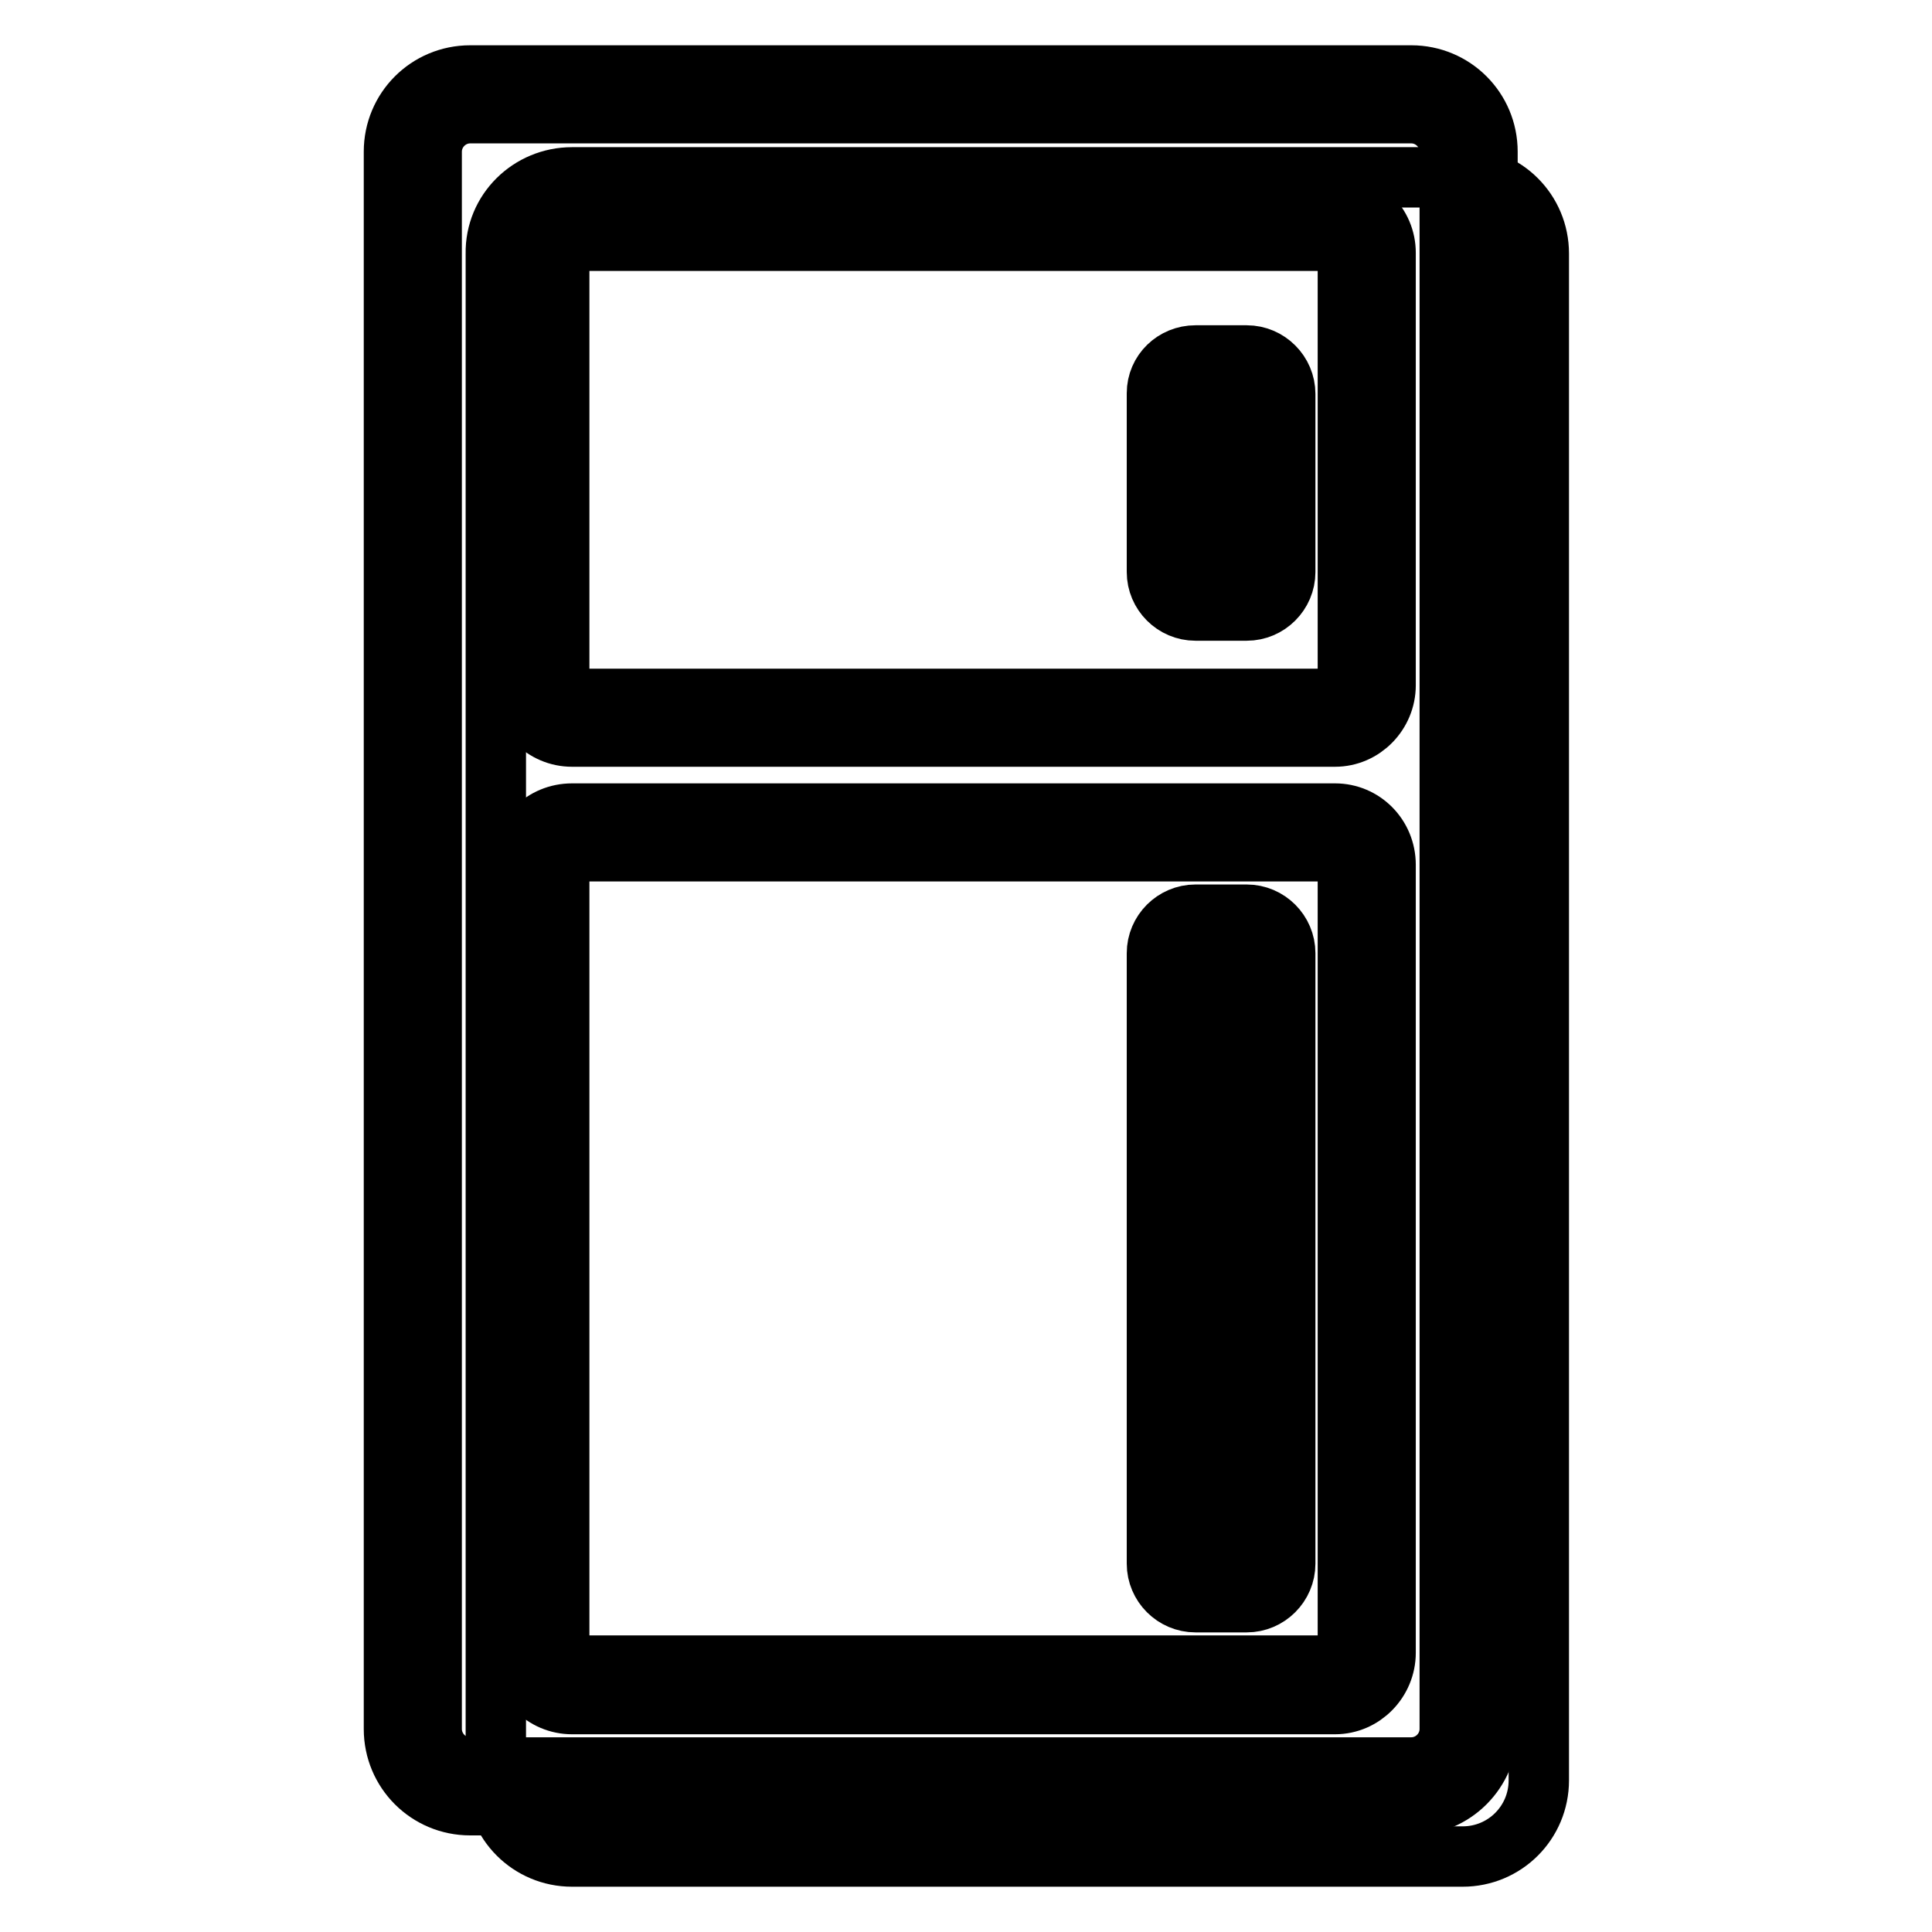
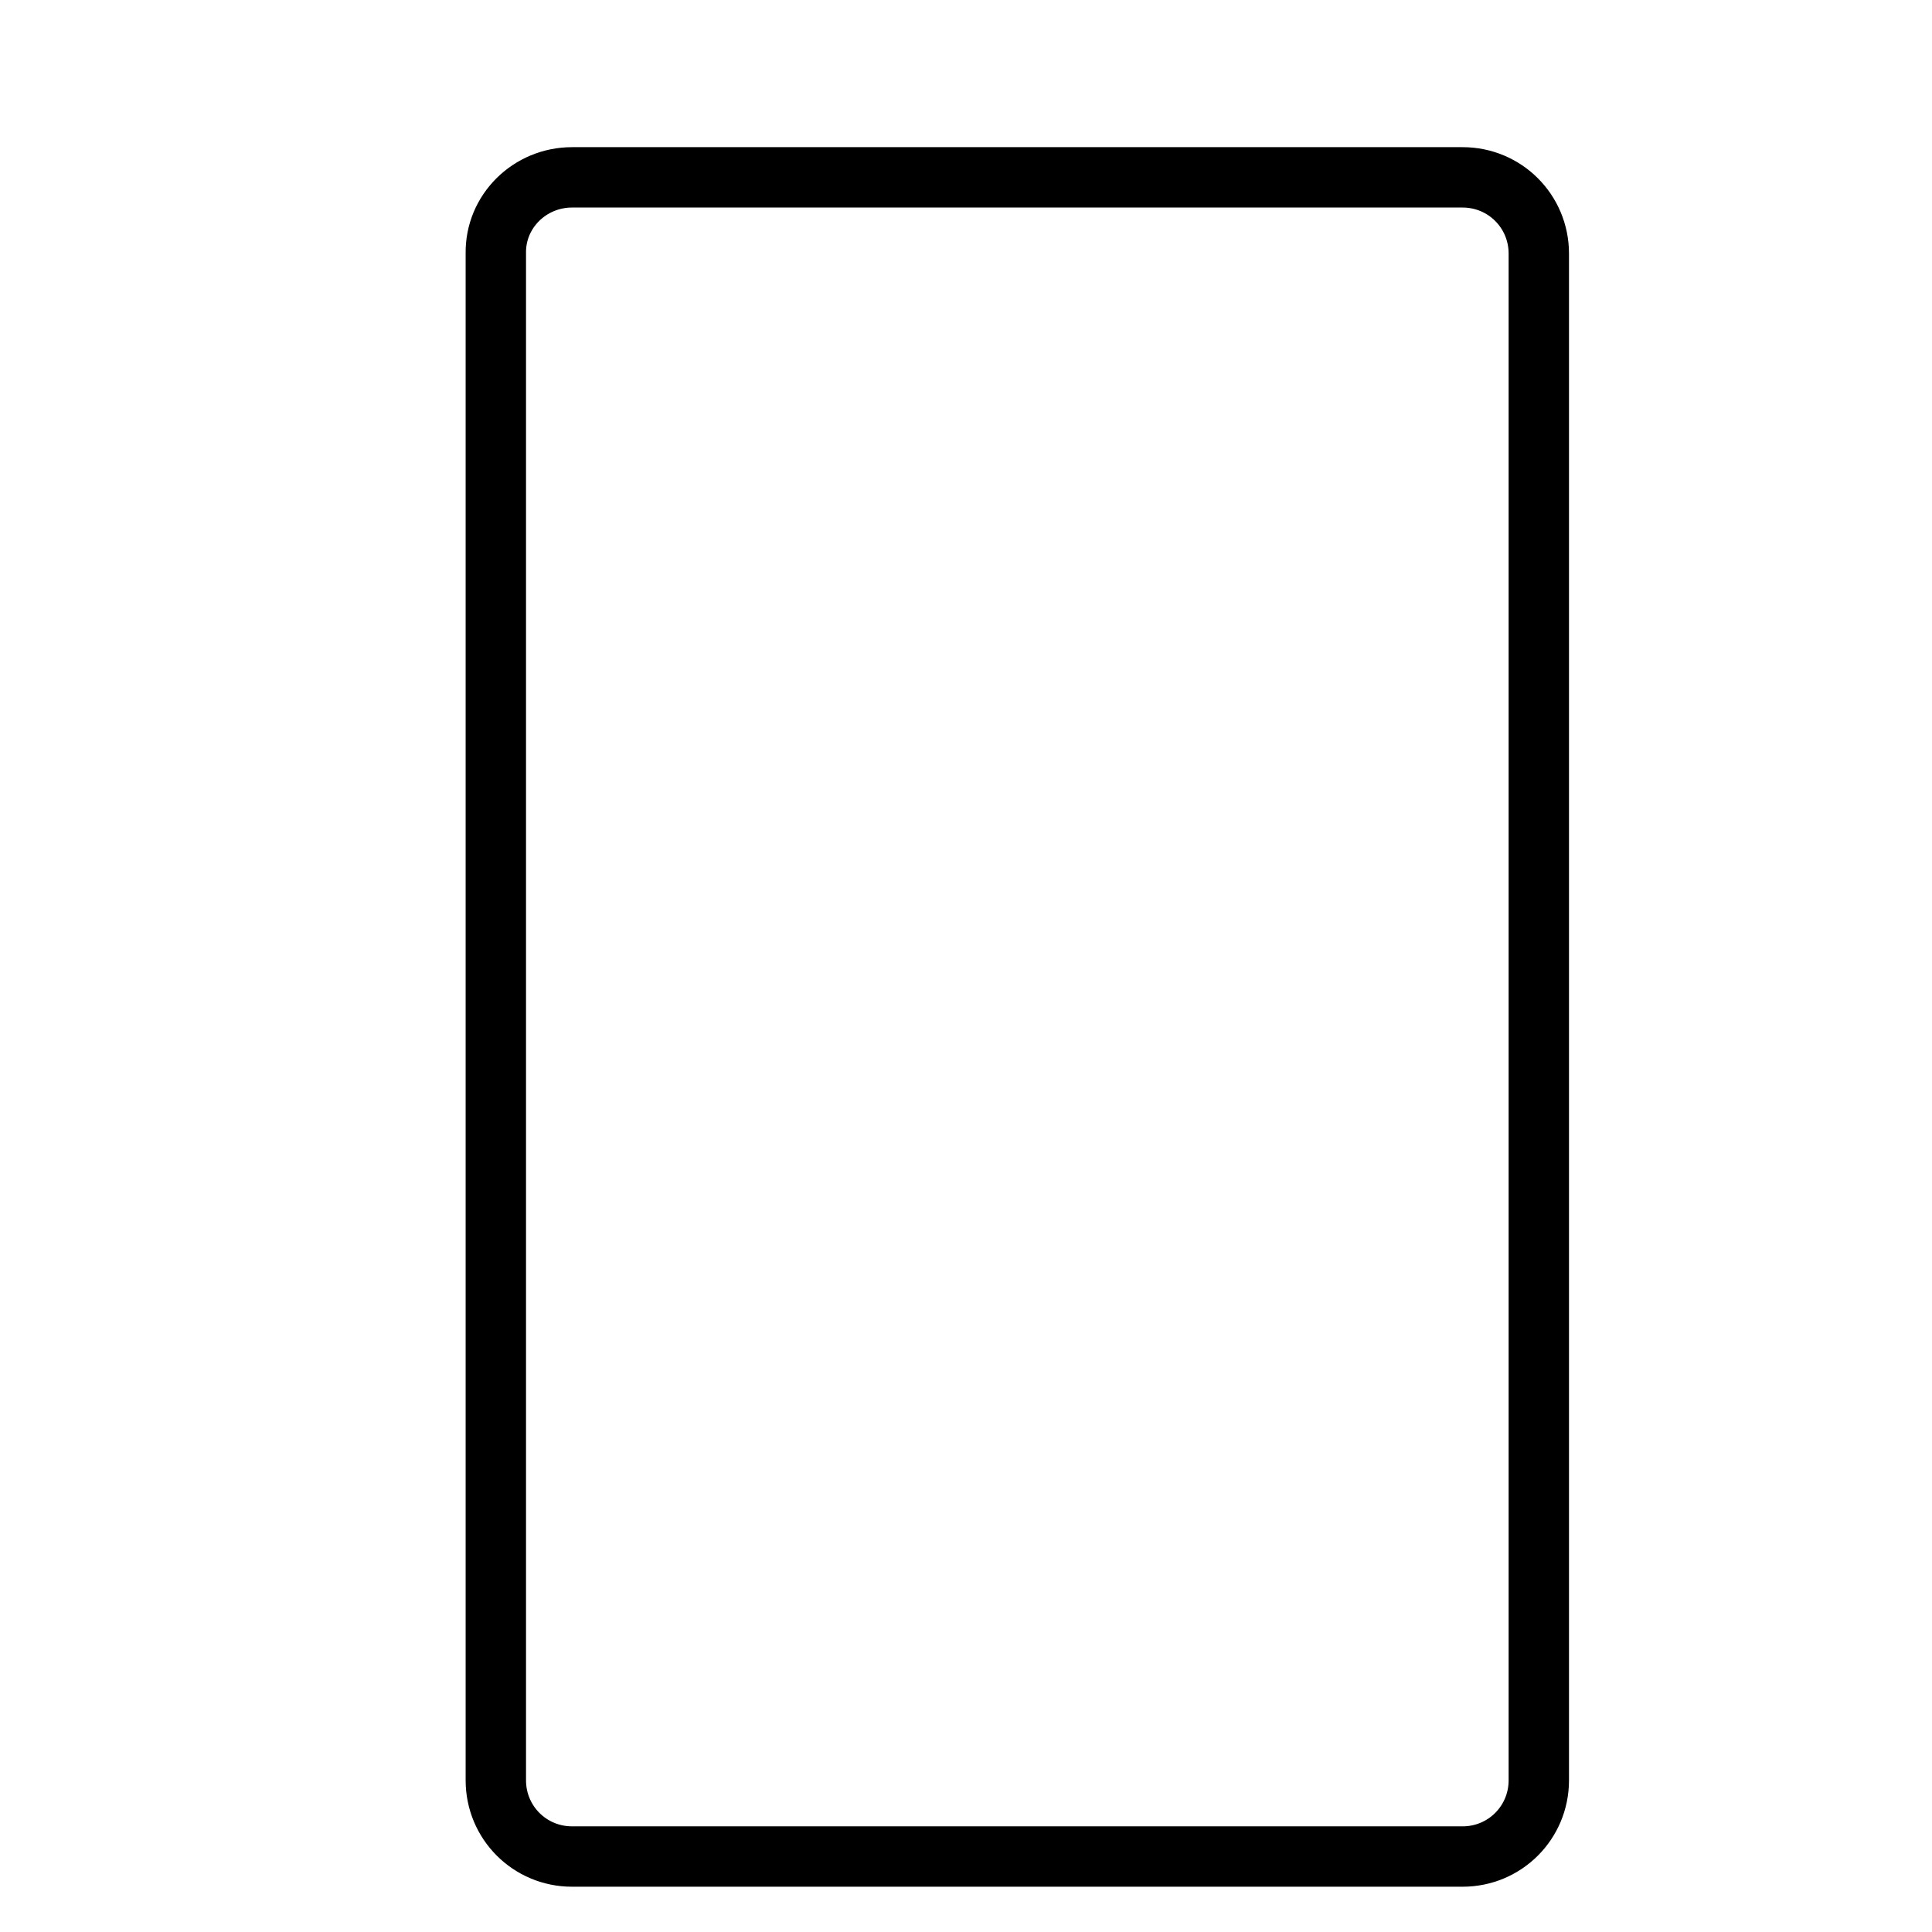
<svg xmlns="http://www.w3.org/2000/svg" version="1.1" x="0px" y="0px" viewBox="0 0 256 256" enable-background="new 0 0 256 256" xml:space="preserve">
  <g>
    <path stroke-width="8" fill-opacity="0" stroke="#000000" d="M75.8,23.5h118c5.6,0,10.1,4.5,10.1,10.1v202.3c0,5.6-4.5,10.1-10.1,10.1h-118c-5.6,0-10.1-4.5-10.1-10.1 V33.6C65.6,28,70.2,23.5,75.8,23.5z" />
-     <path stroke-width="8" fill-opacity="0" stroke="#000000" d="M62.3,15c-2.8,0-5.1,2.3-5.1,5.1v209c0,2.8,2.3,5.1,5.1,5.1H187c2.8,0,5.1-2.3,5.1-5.1v-209 c0-2.8-2.3-5.1-5.1-5.1H62.3z M62.3,10H187c5.6,0,10.1,4.5,10.1,10.1v209c0,5.6-4.5,10.1-10.1,10.1H62.3c-5.6,0-10.1-4.5-10.1-10.1 V20.1C52.2,14.5,56.7,10,62.3,10z" />
-     <path stroke-width="8" fill-opacity="0" stroke="#000000" d="M75.8,112.8c-0.9,0-1.7,0.8-1.7,1.7V219c0,0.9,0.8,1.7,1.7,1.7h101.1c0.9,0,1.7-0.8,1.7-1.7V114.5 c0-0.9-0.8-1.7-1.7-1.7H75.8z M75.8,107.8h101.1c3.7,0,6.7,3,6.7,6.8V219c0,3.7-3,6.8-6.7,6.8H75.8c-3.7,0-6.7-3-6.7-6.8V114.5 C69,110.8,72,107.8,75.8,107.8z M75.8,31.9c-0.9,0-1.7,0.8-1.7,1.7v57.3c0,0.9,0.8,1.7,1.7,1.7h101.1c0.9,0,1.7-0.8,1.7-1.7V33.6 c0-0.9-0.8-1.7-1.7-1.7H75.8z M75.8,26.8h101.1c3.7,0,6.7,3,6.7,6.7v57.3c0,3.7-3,6.8-6.7,6.8H75.8c-3.7,0-6.7-3-6.7-6.8V33.6 C69,29.9,72,26.8,75.8,26.8z" />
-     <path stroke-width="8" fill-opacity="0" stroke="#000000" d="M158.4,126.3v80.9h6.8v-80.9H158.4z M158.4,121.2h6.8c2.8,0,5.1,2.3,5.1,5.1v80.9c0,2.8-2.3,5.1-5.1,5.1 h-6.8c-2.8,0-5.1-2.3-5.1-5.1v-80.9C153.3,123.5,155.6,121.2,158.4,121.2z M158.4,52.1v23.6h6.8V52.1H158.4z M158.4,47.1h6.8 c2.8,0,5.1,2.3,5.1,5.1v23.6c0,2.8-2.3,5.1-5.1,5.1h-6.8c-2.8,0-5.1-2.3-5.1-5.1V52.1C153.3,49.3,155.6,47.1,158.4,47.1z" />
  </g>
</svg>